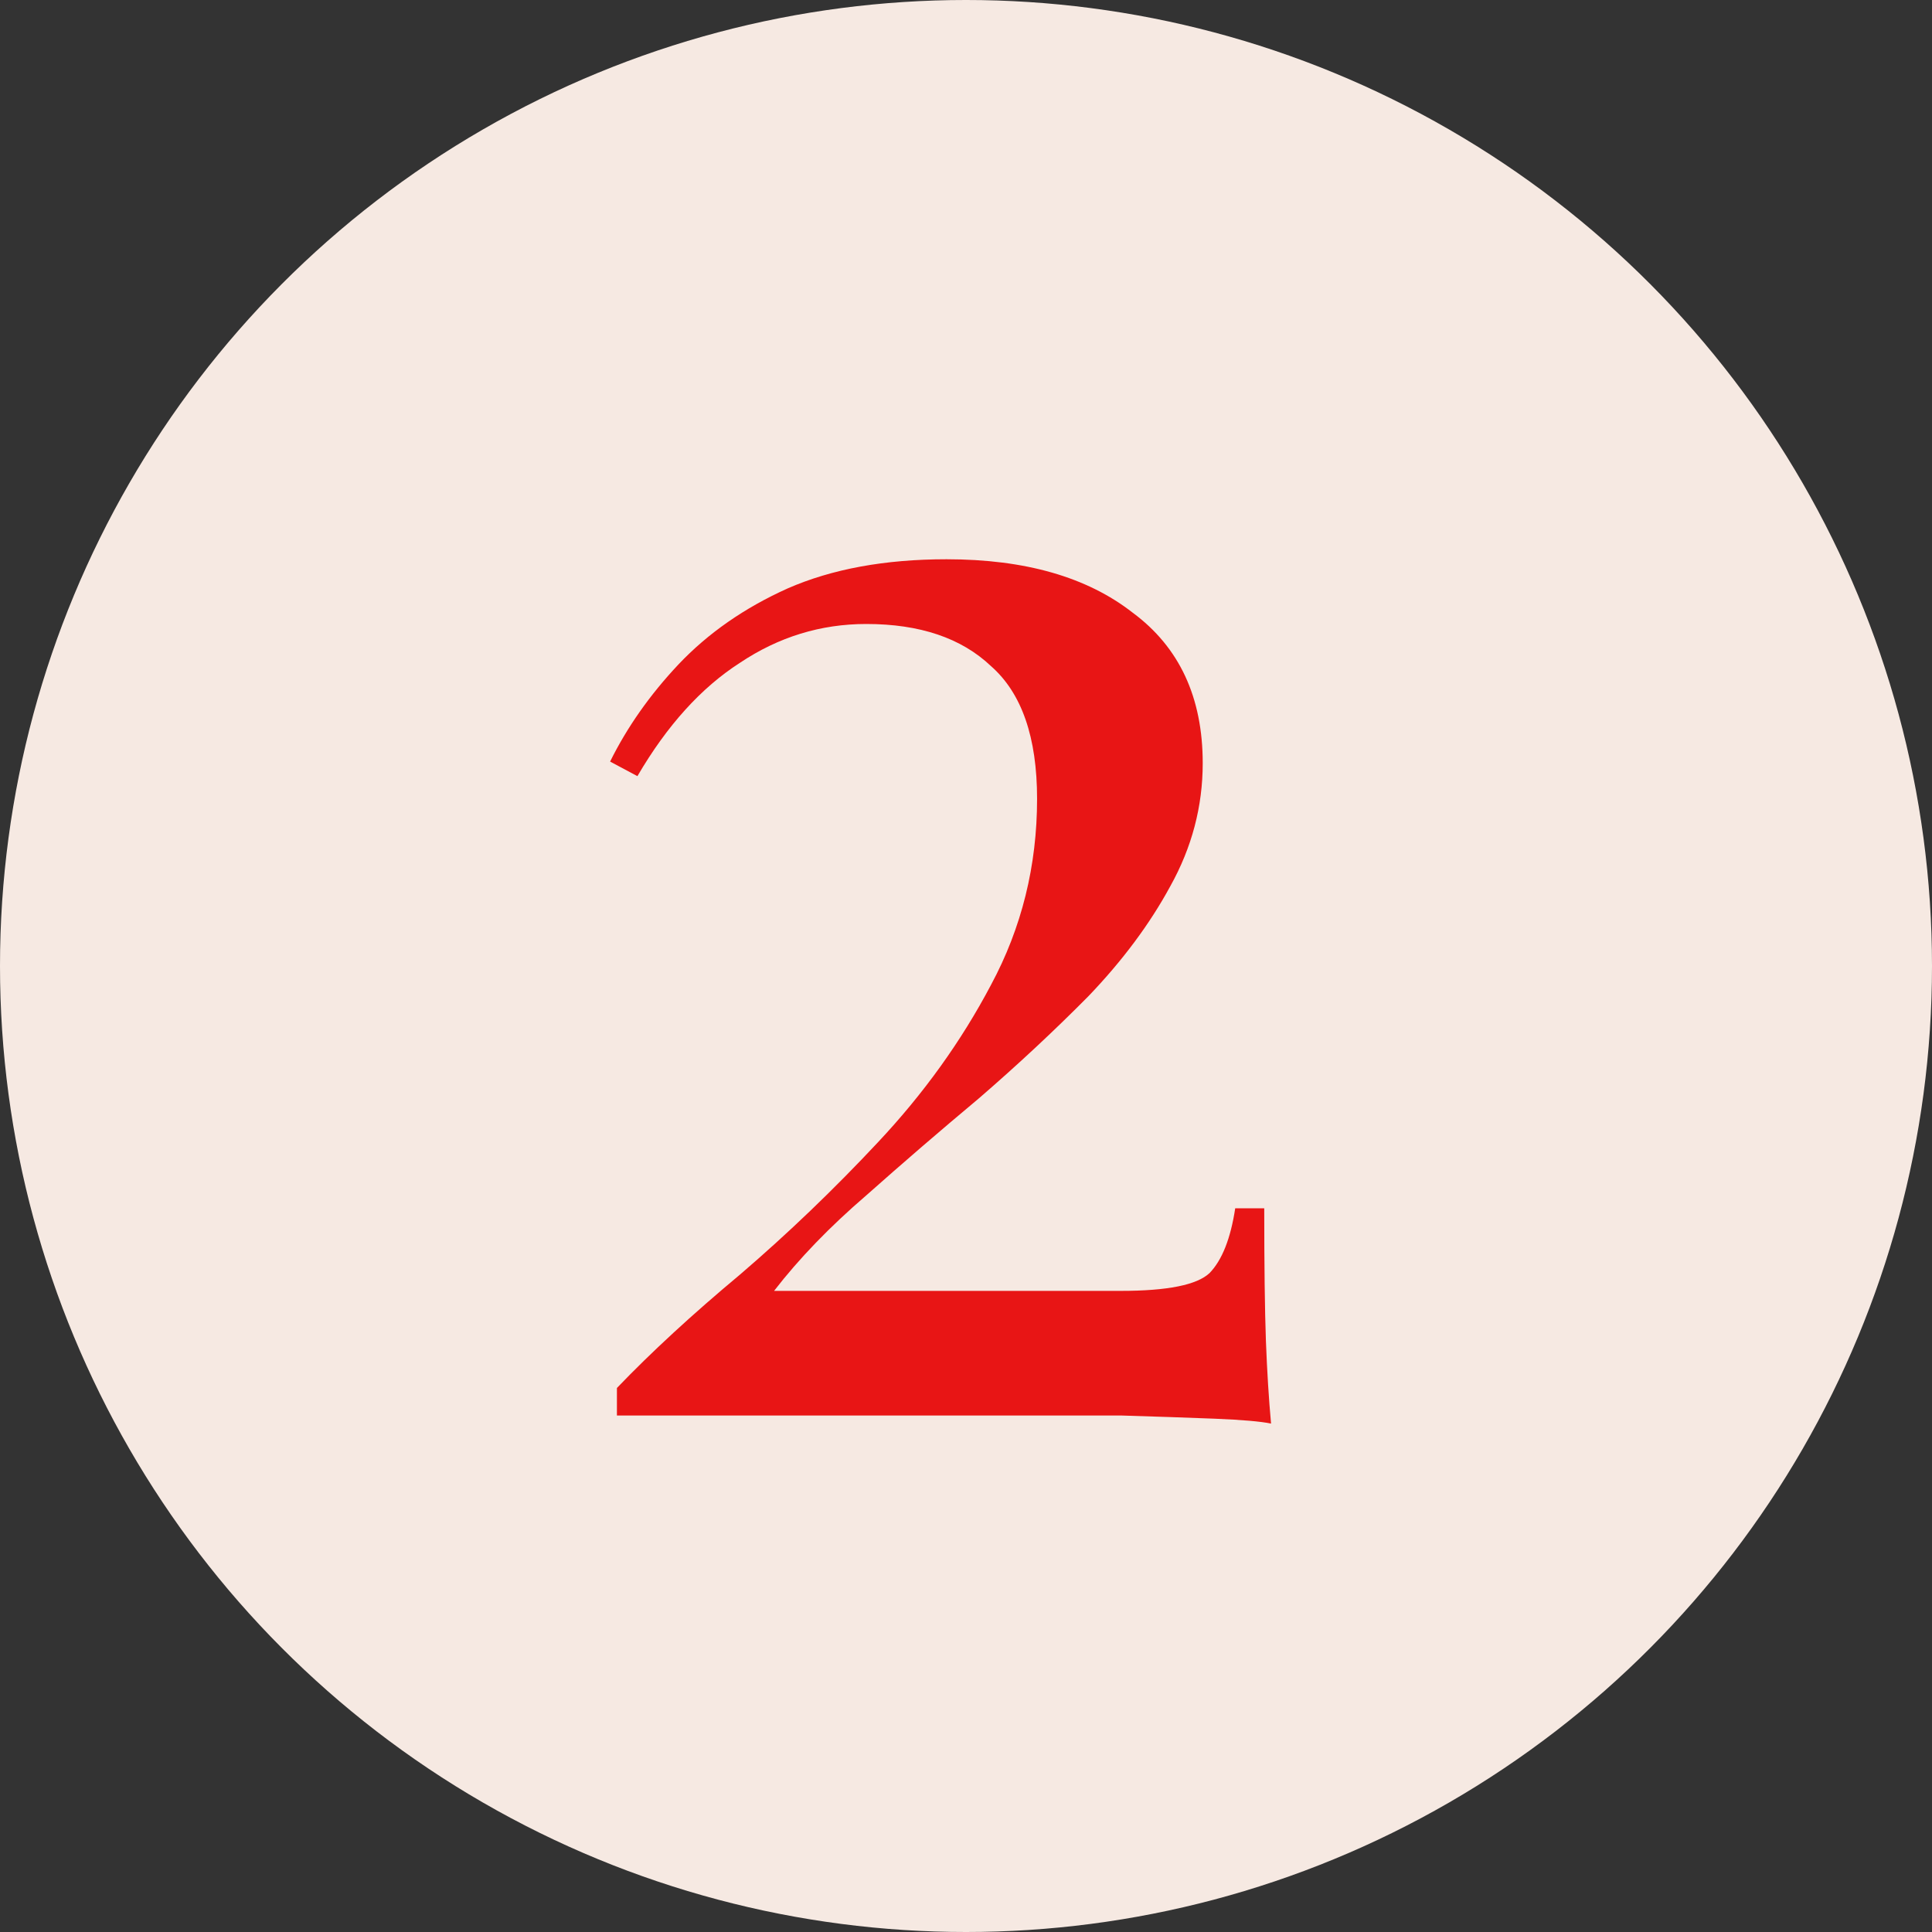
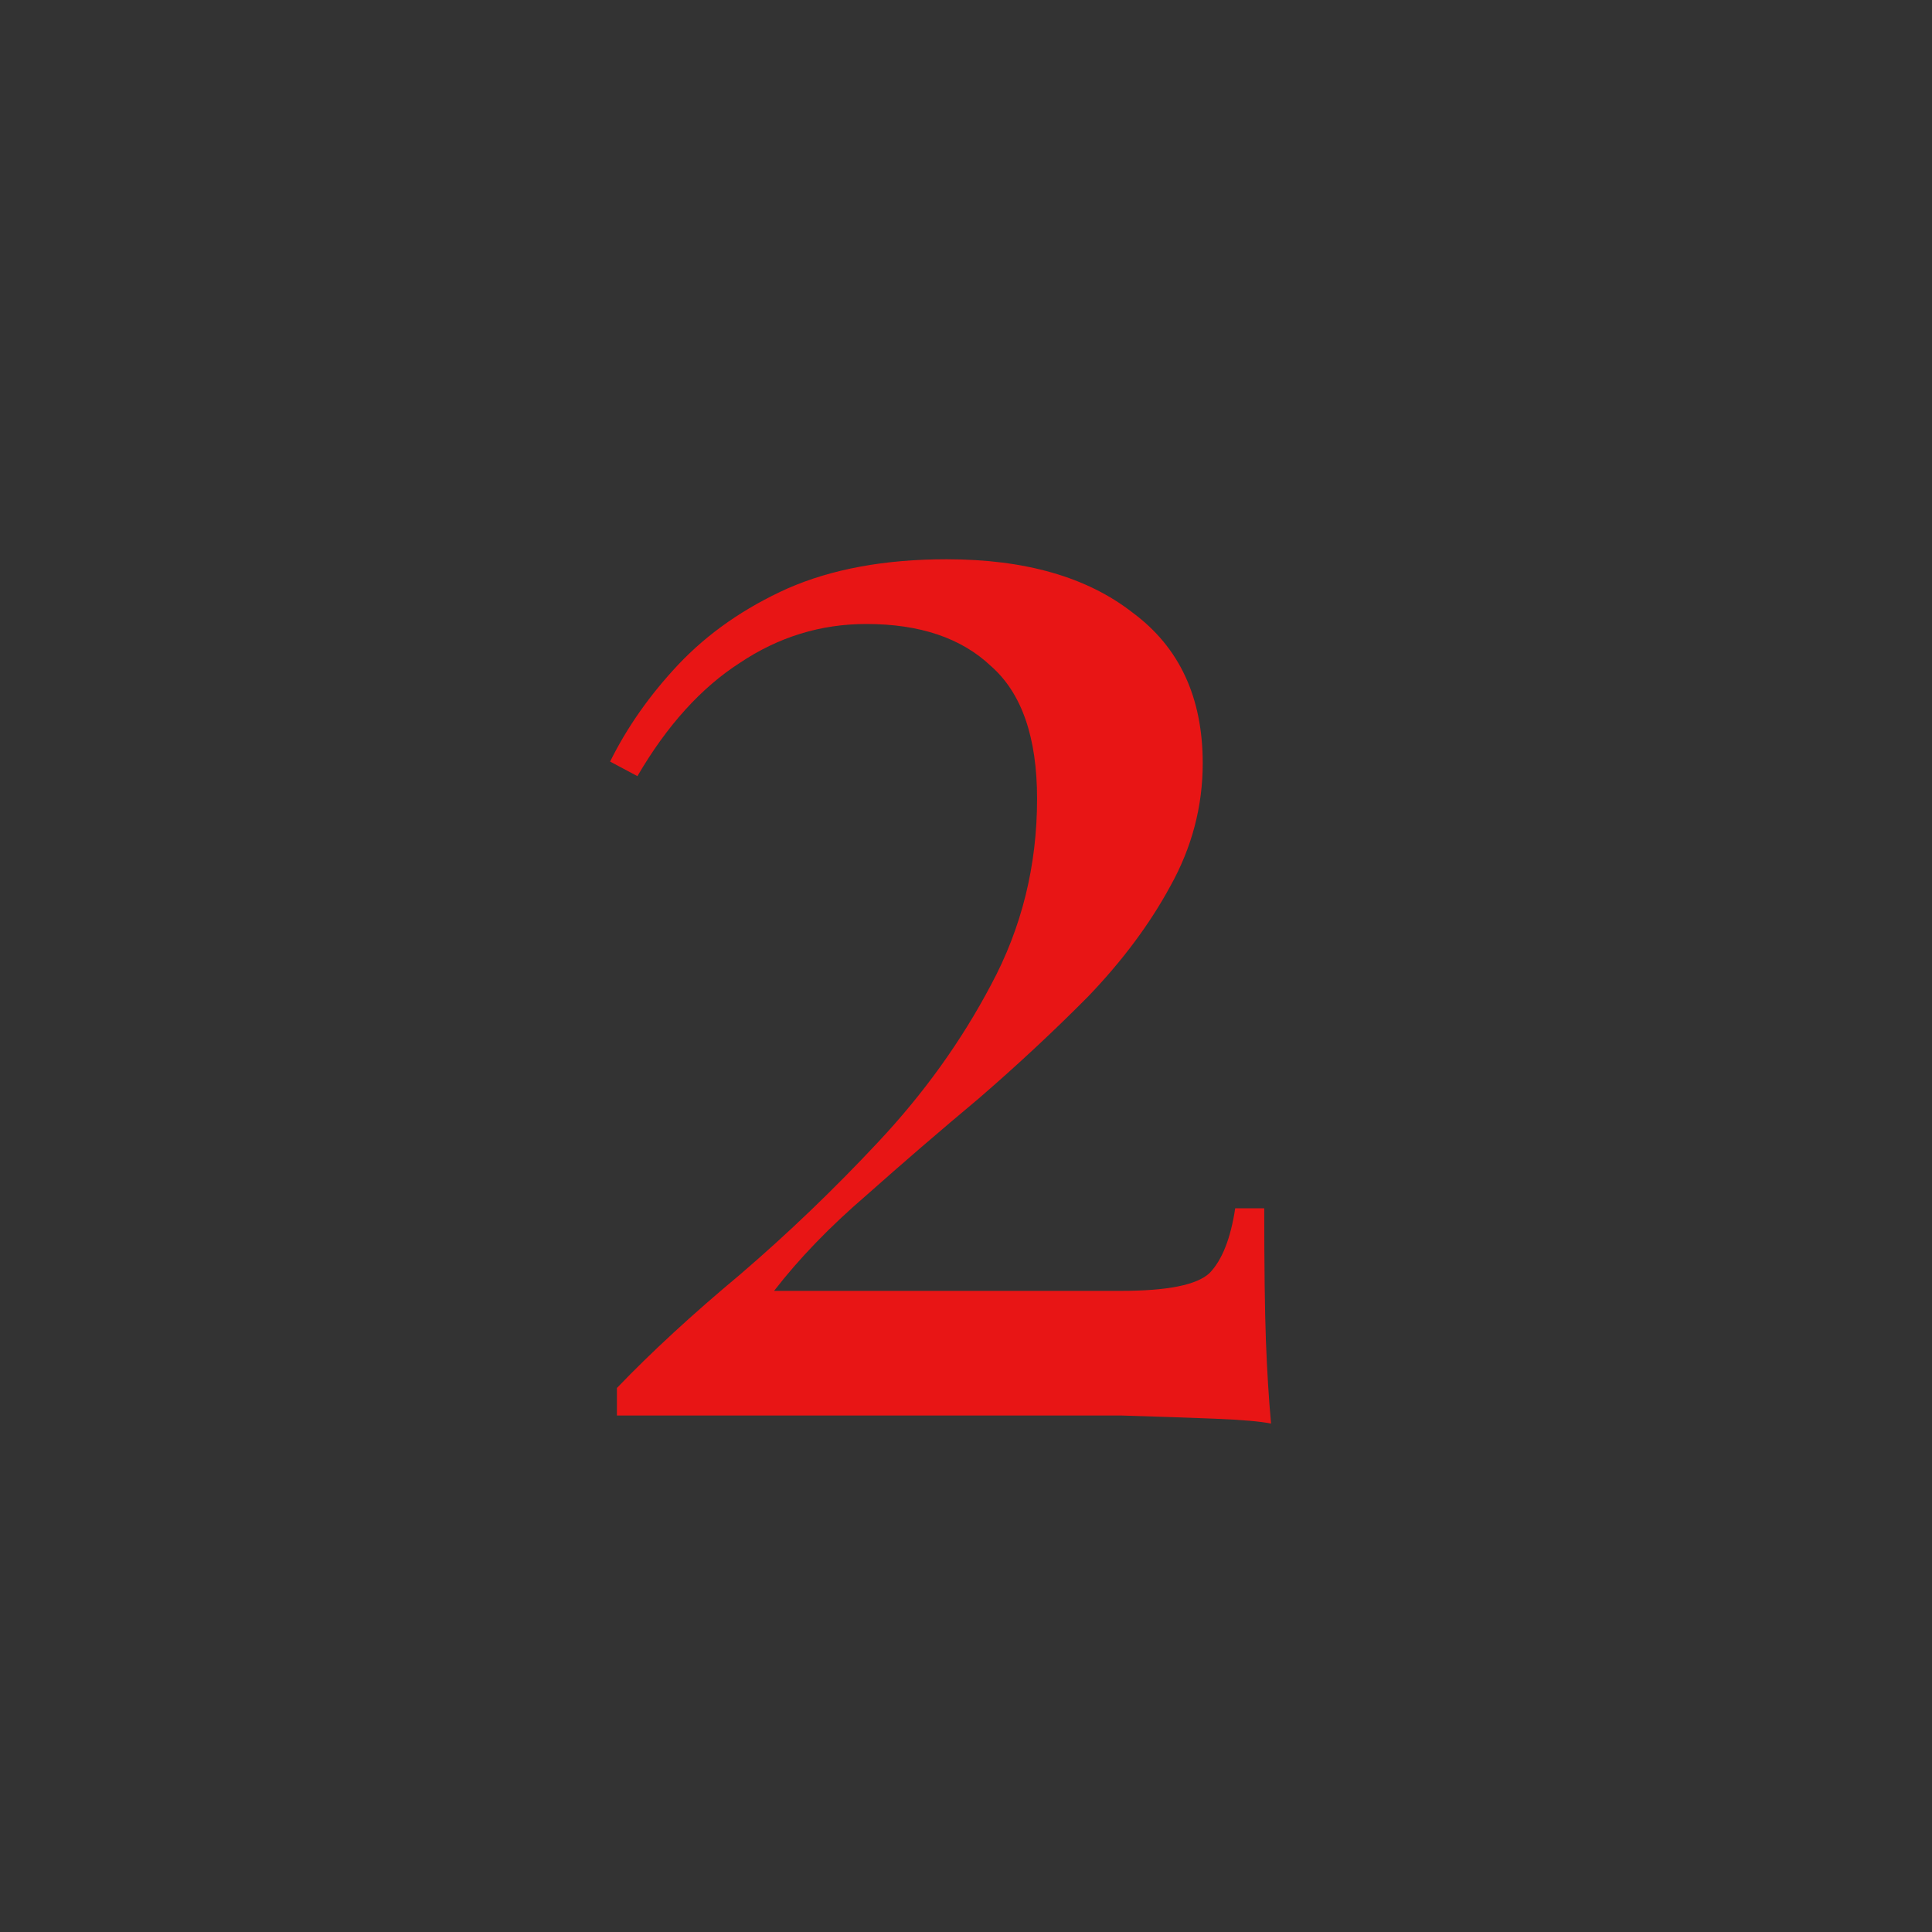
<svg xmlns="http://www.w3.org/2000/svg" width="38" height="38" viewBox="0 0 38 38" fill="none">
  <rect x="0" y="0" width="38" height="38" fill="#333333" stroke="none" />
-   <circle cx="19" cy="19" r="19" transform="matrix(-1 0 0 1 38 0)" fill="#F6E9E2" />
  <path d="M18.618 11C20.163 11 21.383 11.35 22.279 12.051C23.197 12.73 23.656 13.717 23.656 15.011C23.656 15.86 23.444 16.667 23.018 17.431C22.615 18.174 22.078 18.895 21.406 19.596C20.734 20.275 20.017 20.943 19.256 21.601C18.494 22.238 17.755 22.875 17.039 23.511C16.322 24.127 15.717 24.753 15.225 25.39H22.044C22.962 25.39 23.544 25.273 23.791 25.039C24.037 24.785 24.205 24.36 24.295 23.766H24.866C24.866 24.891 24.877 25.761 24.899 26.376C24.922 26.971 24.955 27.512 25 28C24.798 27.958 24.429 27.926 23.892 27.904C23.354 27.883 22.738 27.862 22.044 27.841C21.35 27.841 20.667 27.841 19.995 27.841H12.134V27.3C12.806 26.599 13.612 25.856 14.553 25.071C15.493 24.265 16.401 23.395 17.274 22.461C18.17 21.506 18.909 20.476 19.491 19.373C20.096 18.248 20.398 17.027 20.398 15.712C20.398 14.502 20.096 13.632 19.491 13.101C18.909 12.549 18.091 12.273 17.039 12.273C16.143 12.273 15.314 12.528 14.553 13.037C13.792 13.526 13.12 14.268 12.537 15.266L12 14.979C12.336 14.3 12.784 13.664 13.344 13.069C13.926 12.454 14.643 11.955 15.493 11.573C16.367 11.191 17.408 11 18.618 11Z" fill="#E81515" />
</svg>